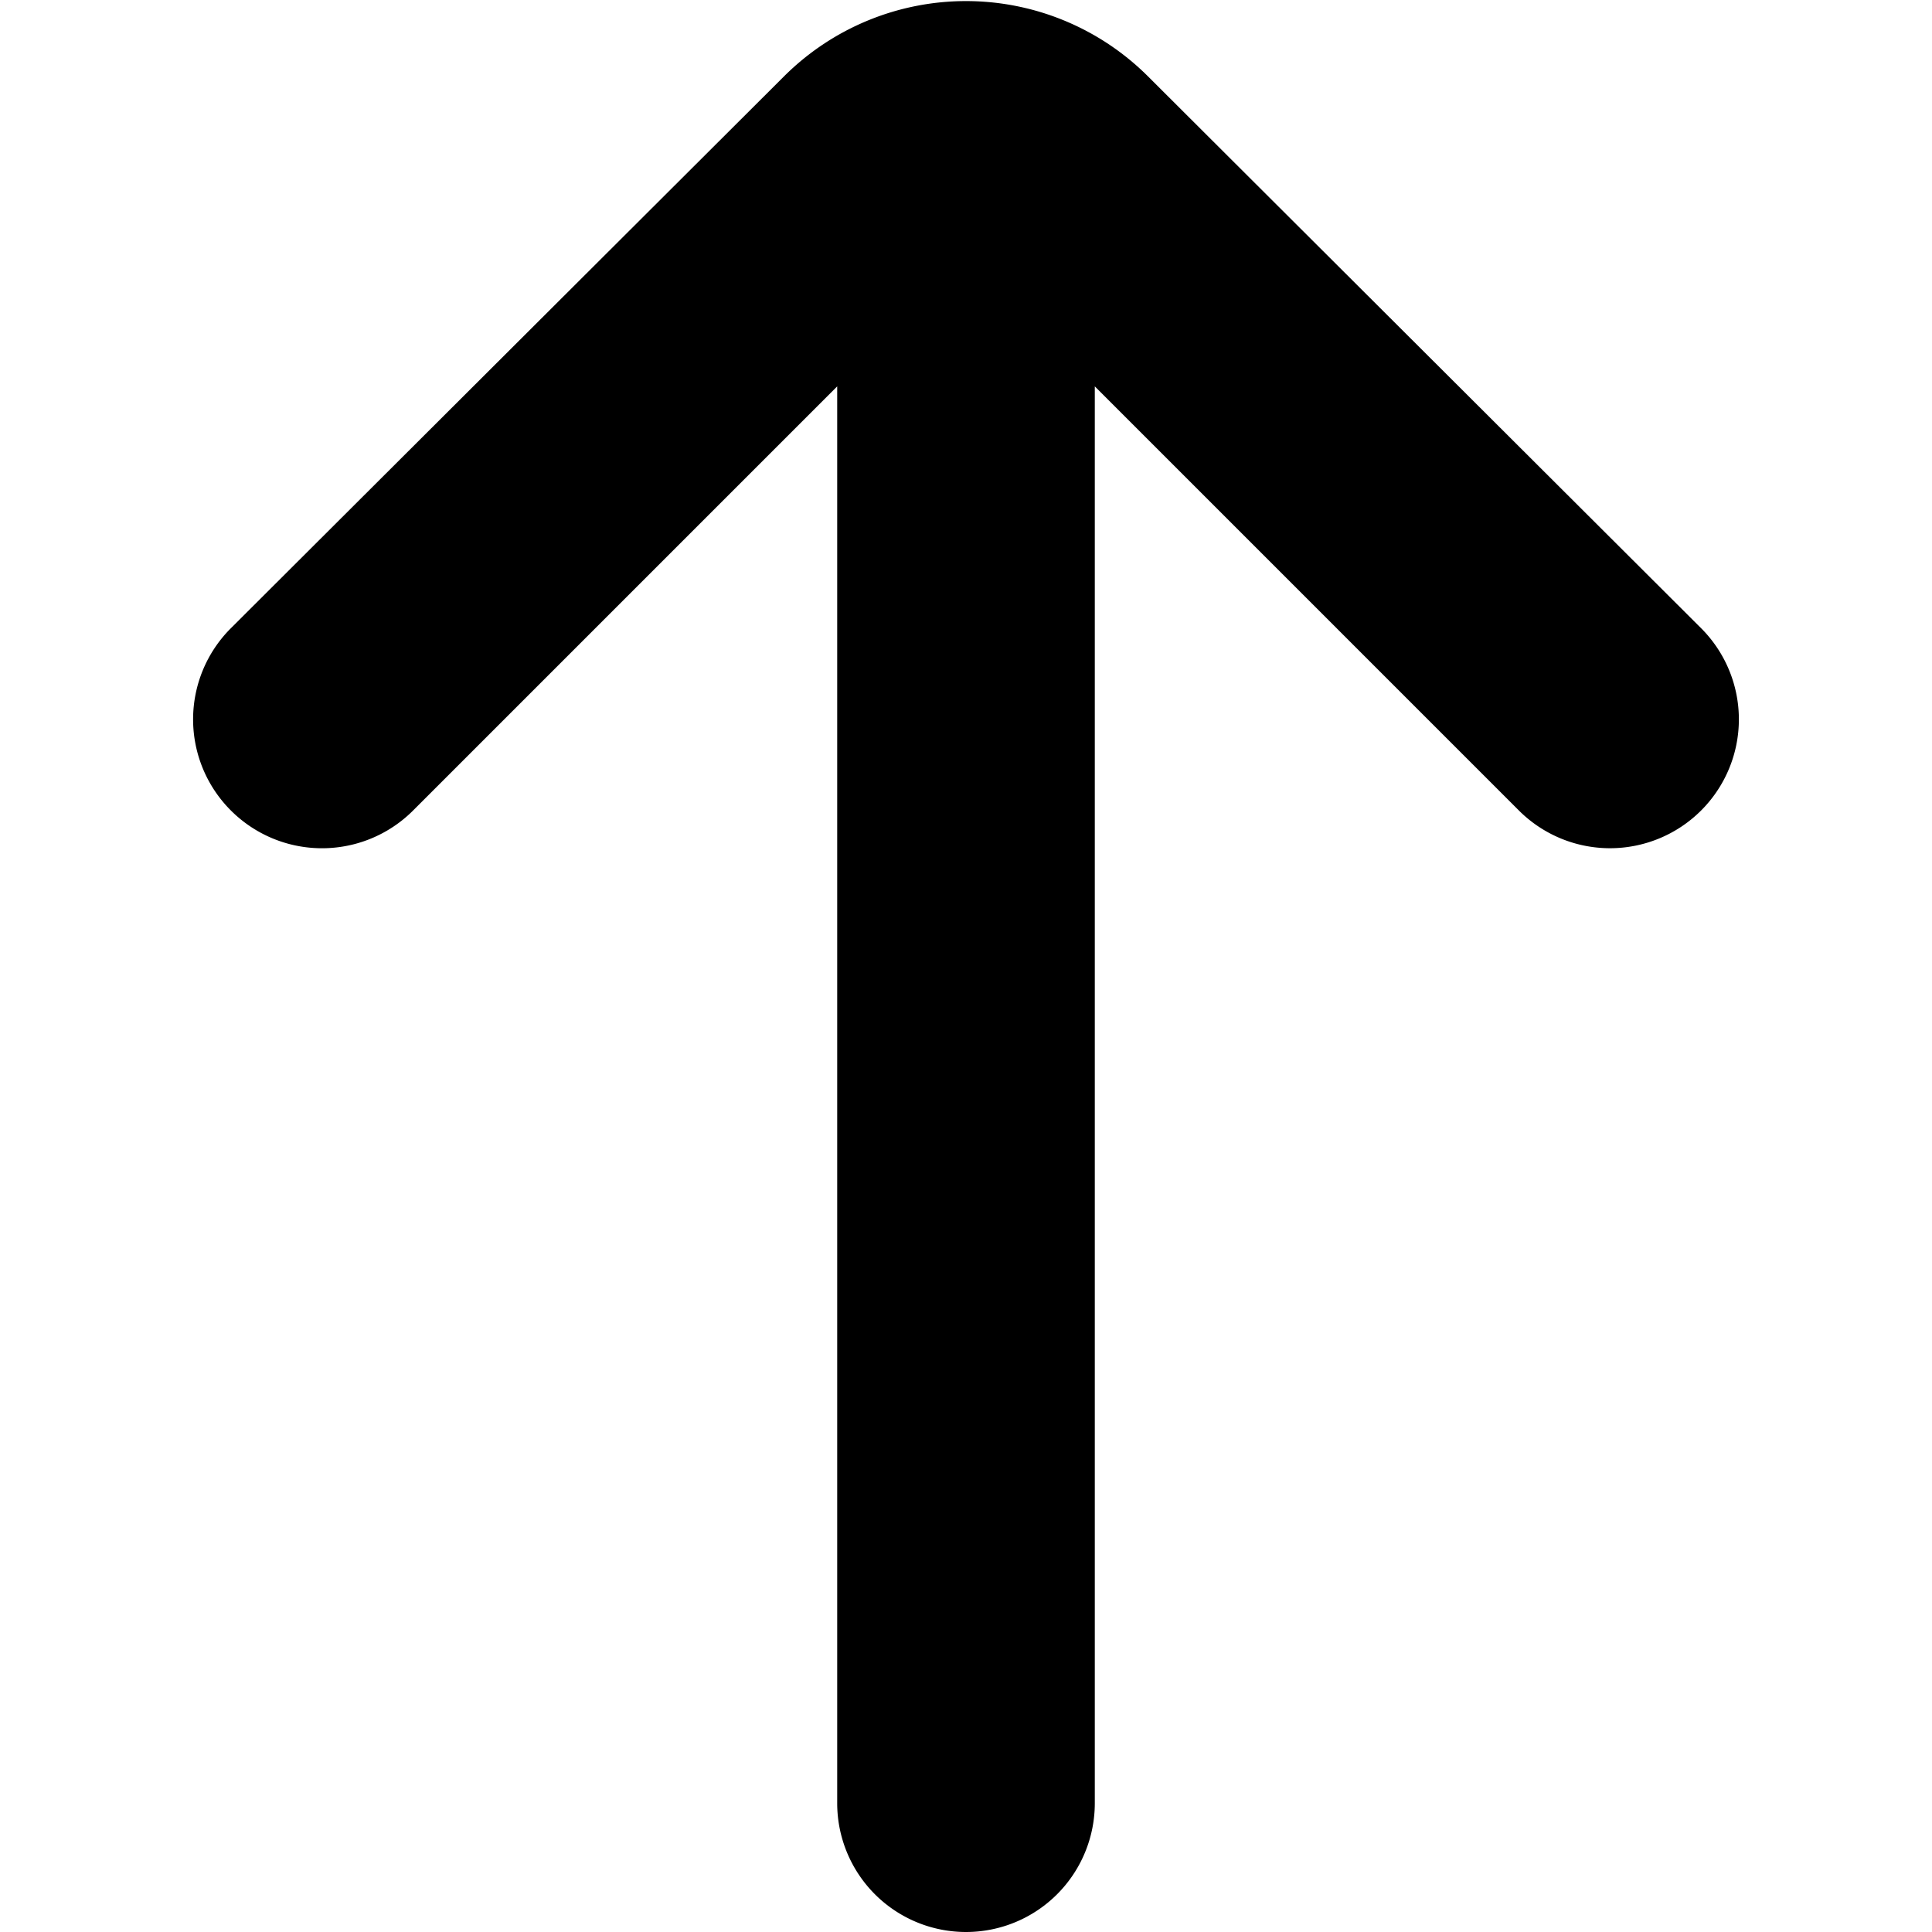
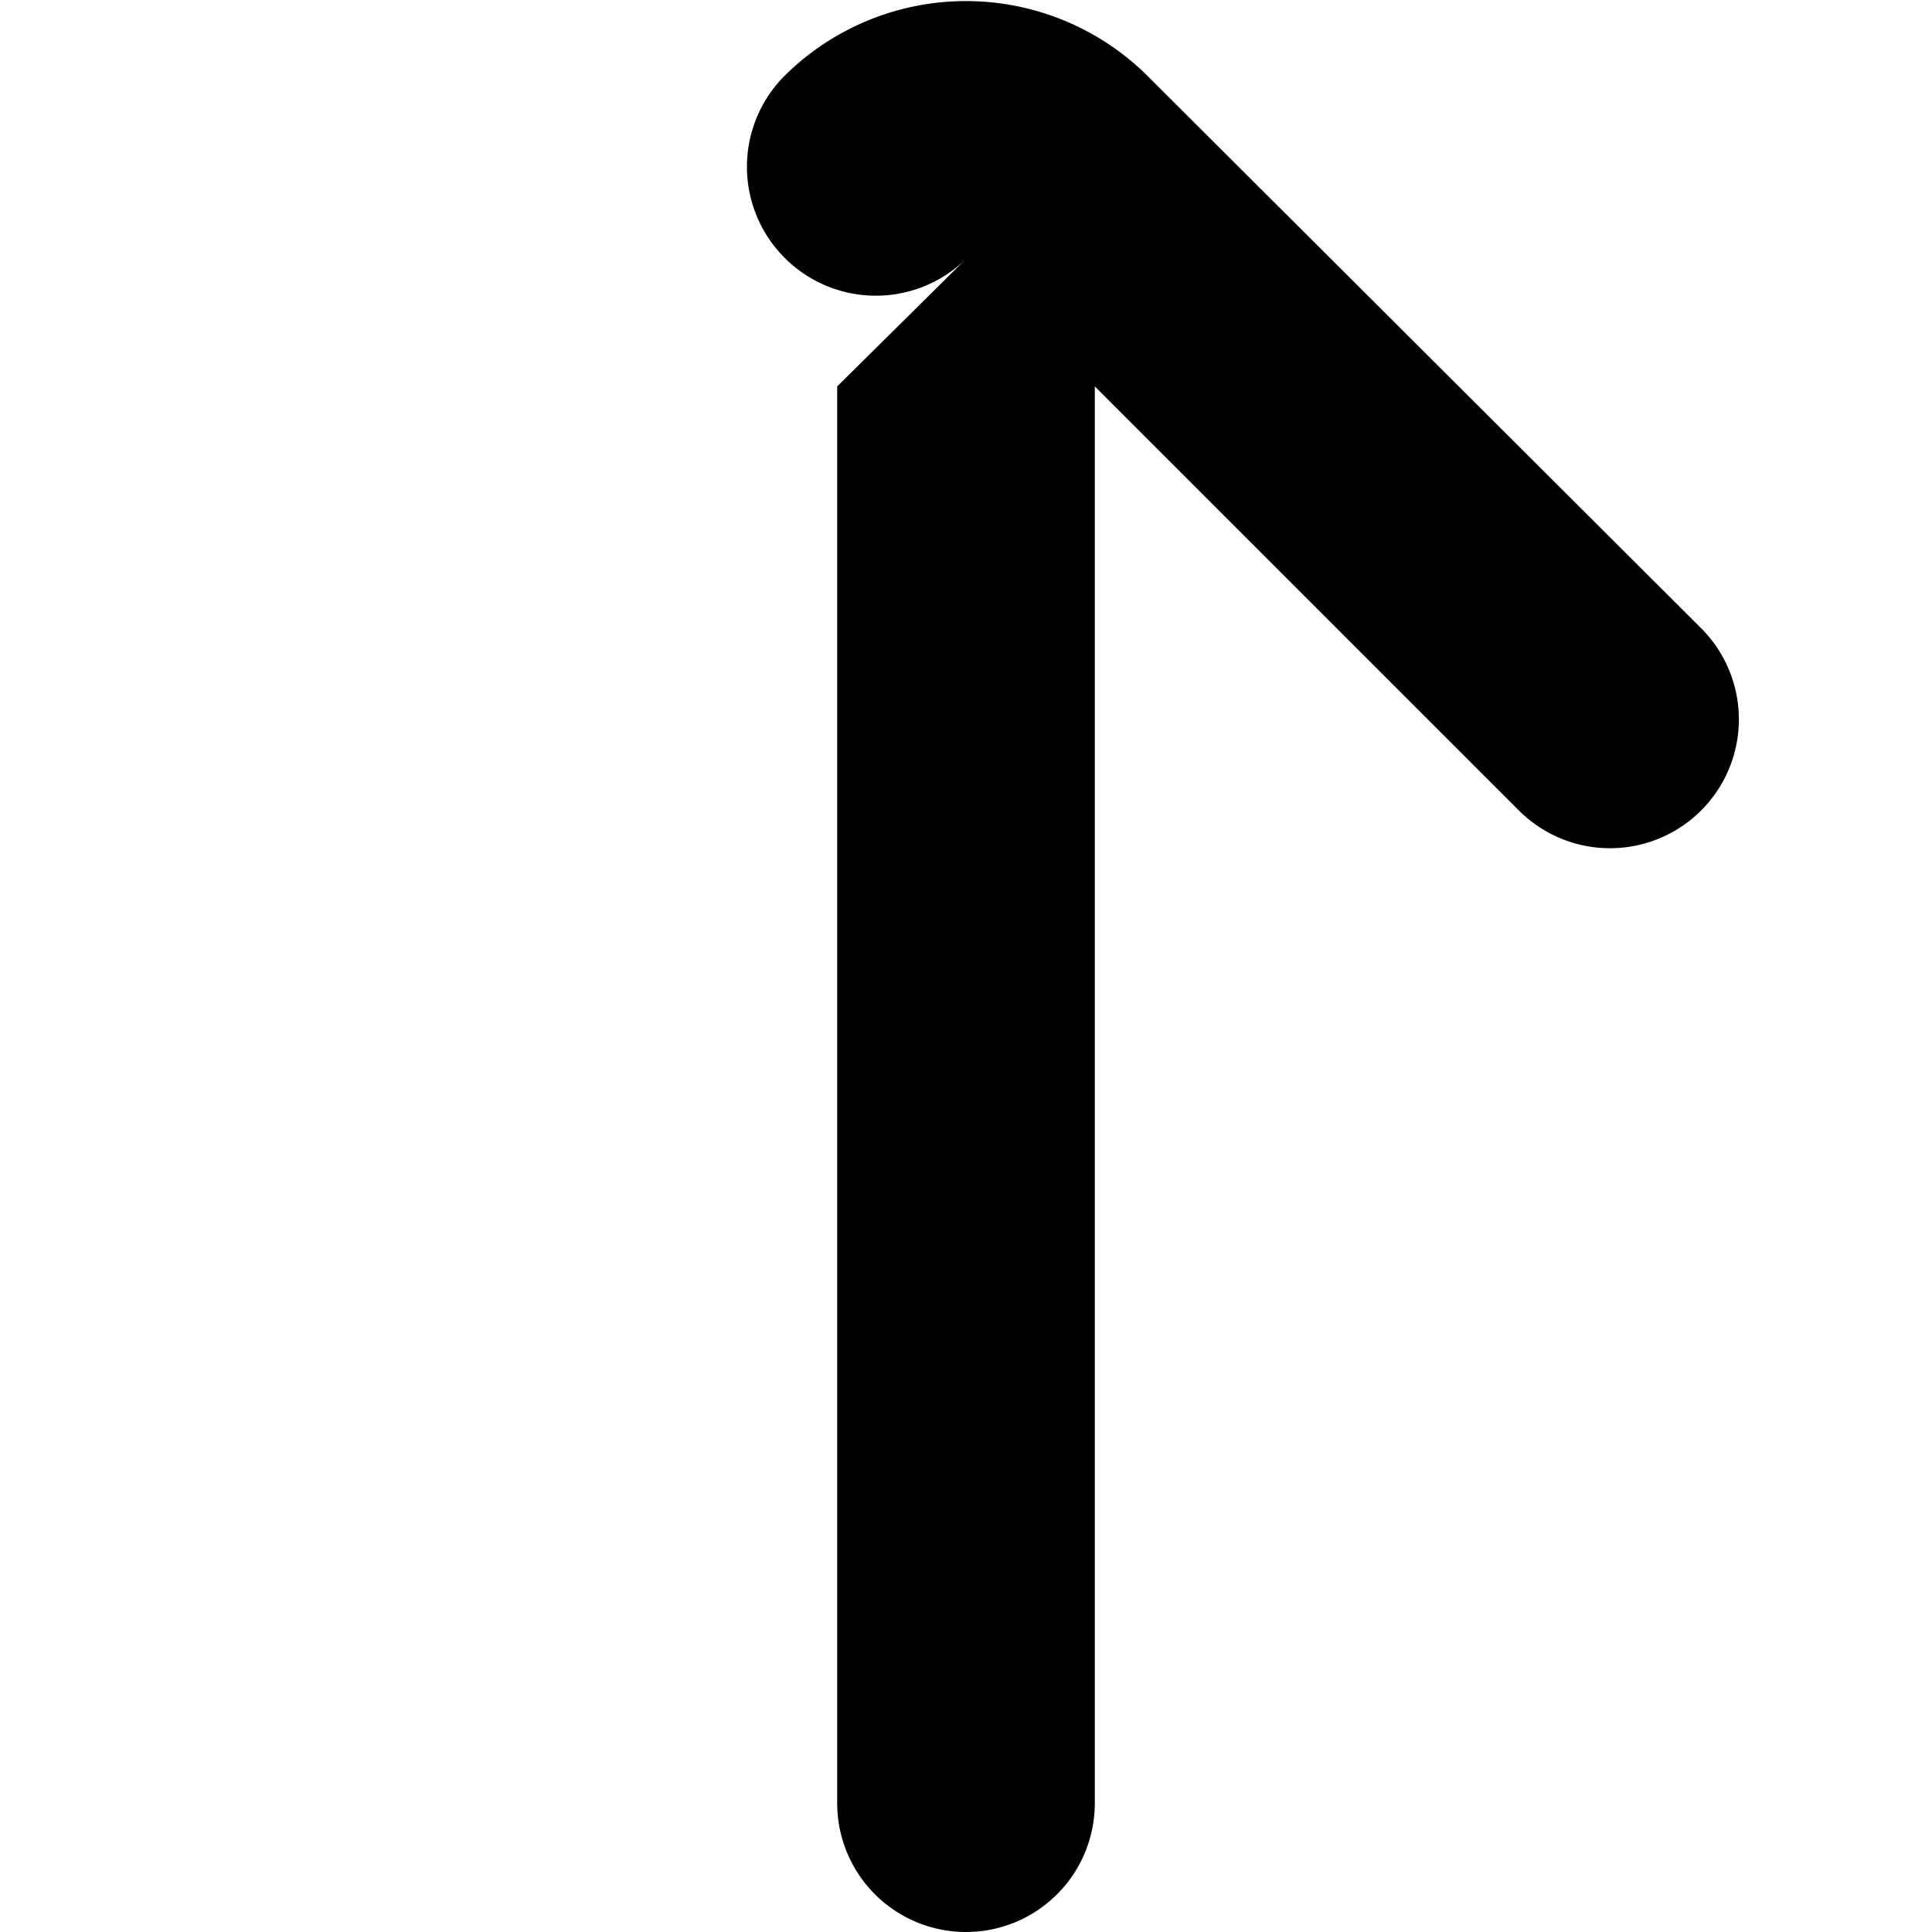
<svg xmlns="http://www.w3.org/2000/svg" viewBox="4.5 5 15 15" width="512" height="512">
-   <path d="M17.71,9.88l-4.3-4.29a2,2,0,0,0-2.82,0L6.29,9.88a1,1,0,0,0,0,1.41,1,1,0,0,0,1.42,0L11,8V19a1,1,0,0,0,2,0V8l3.29,3.29a1,1,0,1,0,1.42-1.41Z" fill="black" />
+   <path d="M17.71,9.88l-4.3-4.29a2,2,0,0,0-2.82,0a1,1,0,0,0,0,1.41,1,1,0,0,0,1.42,0L11,8V19a1,1,0,0,0,2,0V8l3.29,3.29a1,1,0,1,0,1.42-1.41Z" fill="black" />
</svg>